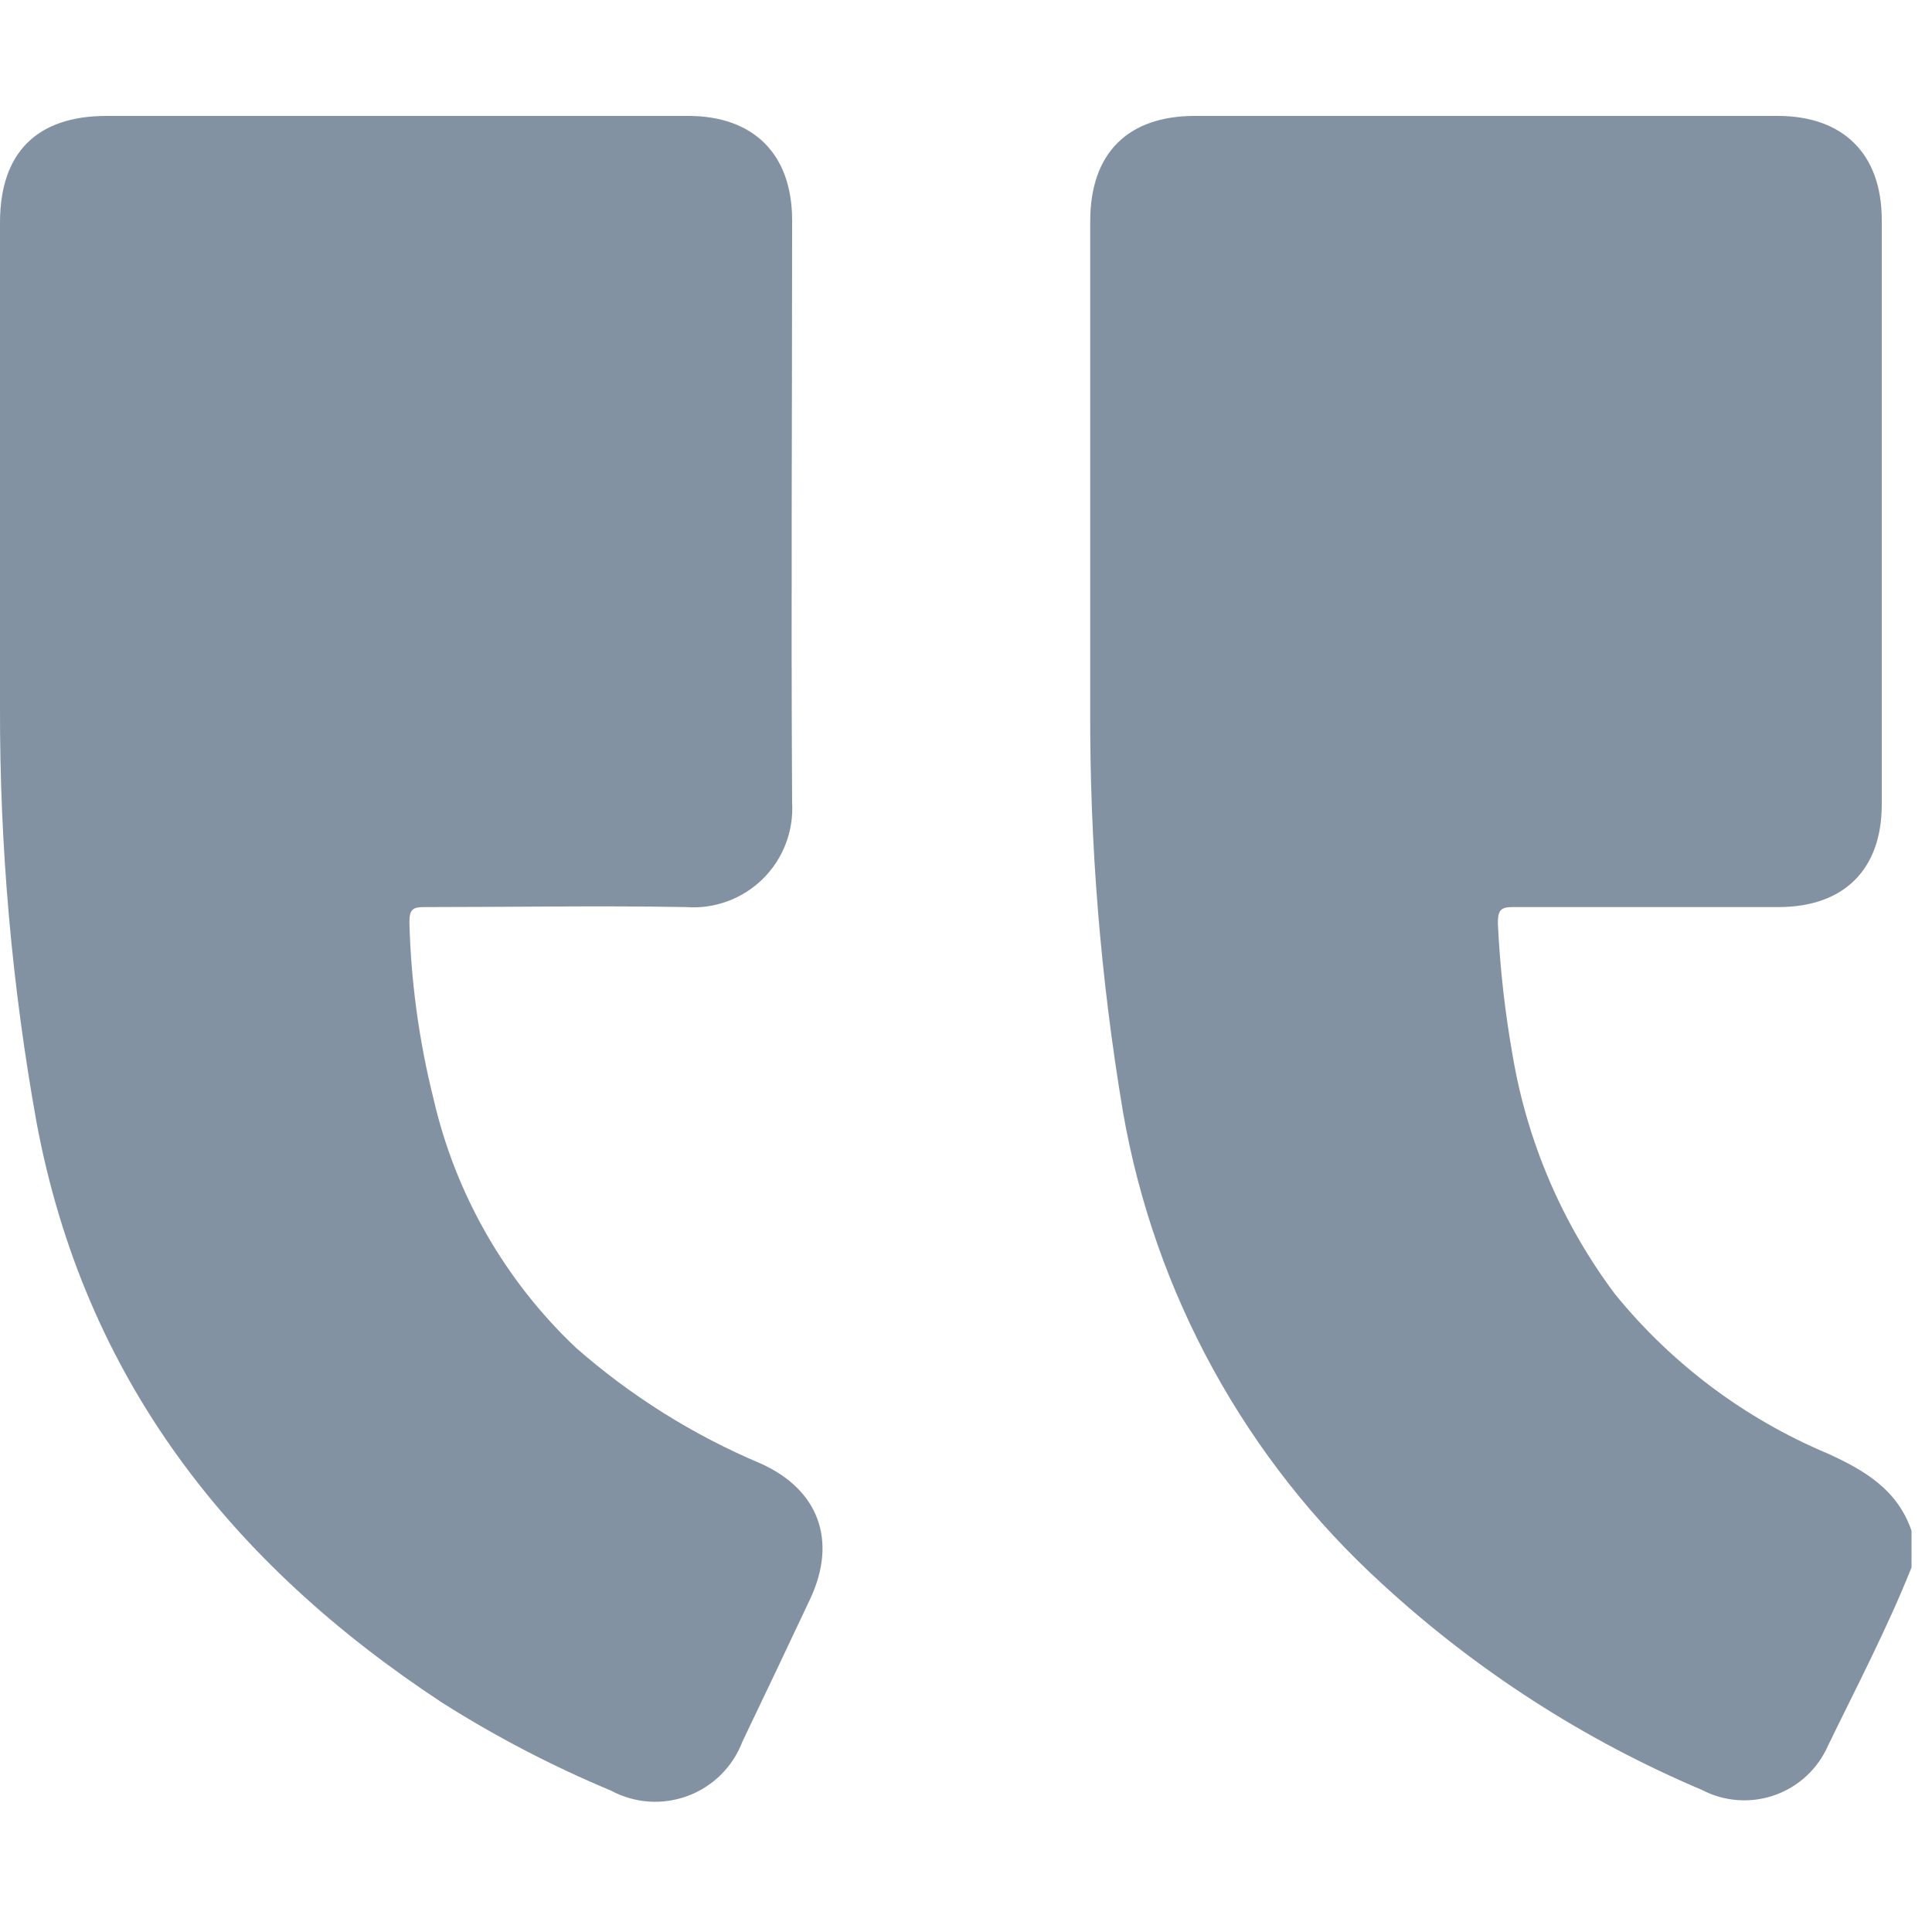
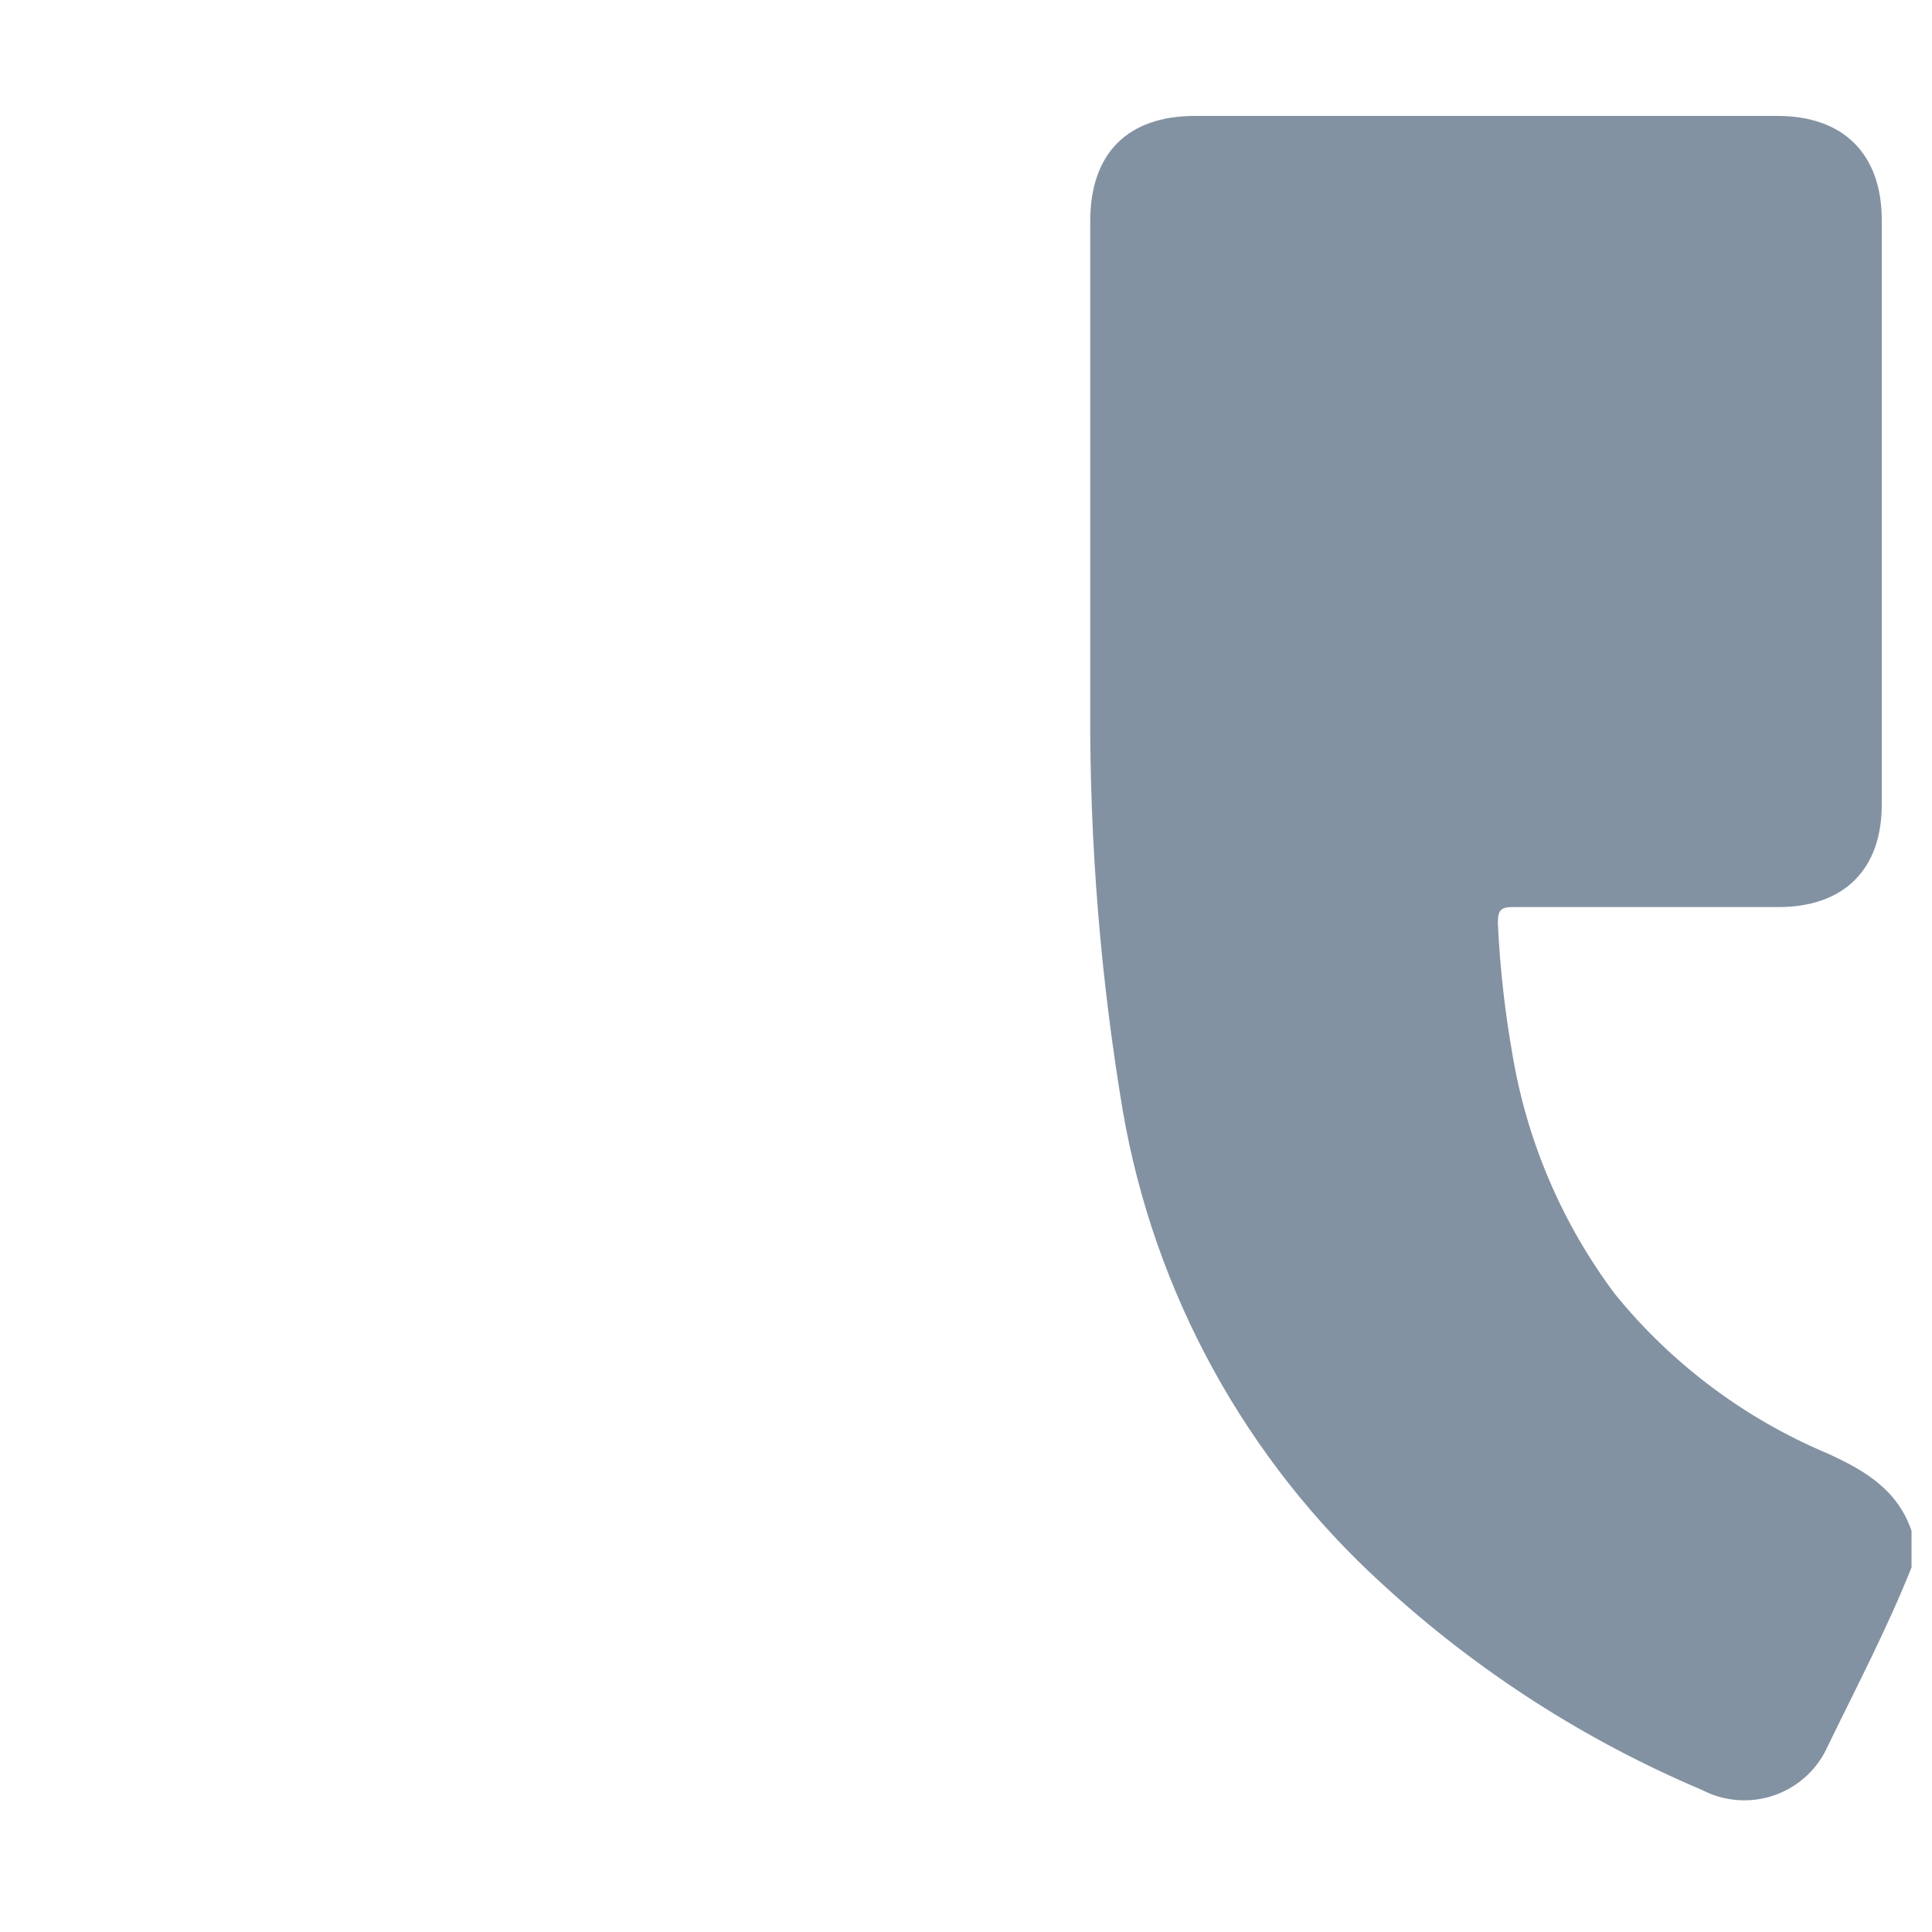
<svg xmlns="http://www.w3.org/2000/svg" width="60" height="60" viewBox="0 0 60 60" fill="none">
  <g clip-path="url(#clip0_127_489)">
    <path d="M59.364 47.538C58.926 46.266 57.918 45.666 56.754 45.138C54.181 44.055 51.914 42.355 50.154 40.188C48.517 38.003 47.426 35.458 46.974 32.766C46.735 31.417 46.583 30.054 46.518 28.686C46.518 28.284 46.584 28.164 46.998 28.17C49.746 28.17 52.488 28.17 55.23 28.17C57.264 28.17 58.44 27.006 58.44 24.984L58.44 6.834C58.44 4.776 57.24 3.6 55.206 3.6L37.11 3.6C35.016 3.6 33.858 4.764 33.858 6.87C33.858 11.91 33.858 16.956 33.858 21.996C33.839 26.189 34.178 30.376 34.872 34.512C35.851 40.169 38.689 45.337 42.936 49.2C45.853 51.884 49.21 54.045 52.86 55.59C53.205 55.77 53.583 55.877 53.971 55.904C54.359 55.931 54.749 55.879 55.116 55.749C55.483 55.62 55.819 55.417 56.104 55.152C56.389 54.887 56.616 54.566 56.772 54.21C57.66 52.38 58.608 50.574 59.364 48.678L59.364 47.538Z" fill="#8392A2" />
-     <path d="M12.306 3.6L3.306 3.6C1.146 3.6 0 4.74 0 6.912C0 11.934 0 16.938 0 21.984C-0.01 26.31 0.371 30.627 1.14 34.884C2.628 42.804 7.14 48.546 13.74 52.884C15.405 53.938 17.155 54.849 18.972 55.608C19.336 55.804 19.737 55.92 20.149 55.949C20.561 55.977 20.974 55.917 21.361 55.773C21.748 55.629 22.099 55.403 22.392 55.112C22.685 54.821 22.912 54.47 23.058 54.084C23.766 52.608 24.468 51.13 25.164 49.65C26.004 47.85 25.434 46.266 23.622 45.45C21.527 44.567 19.588 43.351 17.88 41.85C15.68 39.767 14.144 37.081 13.464 34.128C13.014 32.331 12.762 30.49 12.714 28.638C12.714 28.218 12.84 28.17 13.194 28.17C15.9 28.17 18.594 28.122 21.306 28.17C21.743 28.203 22.182 28.141 22.593 27.99C23.004 27.839 23.378 27.602 23.69 27.295C24.002 26.987 24.244 26.617 24.401 26.208C24.558 25.799 24.626 25.361 24.6 24.924C24.564 18.894 24.6 12.87 24.6 6.84C24.6 4.782 23.4 3.6 21.372 3.6L12.306 3.6Z" fill="#8392A2" />
  </g>
  <defs>
    <clipPath id="clip0_127_489">
      <rect width="60" height="60" fill="white" />
    </clipPath>
  </defs>
</svg>